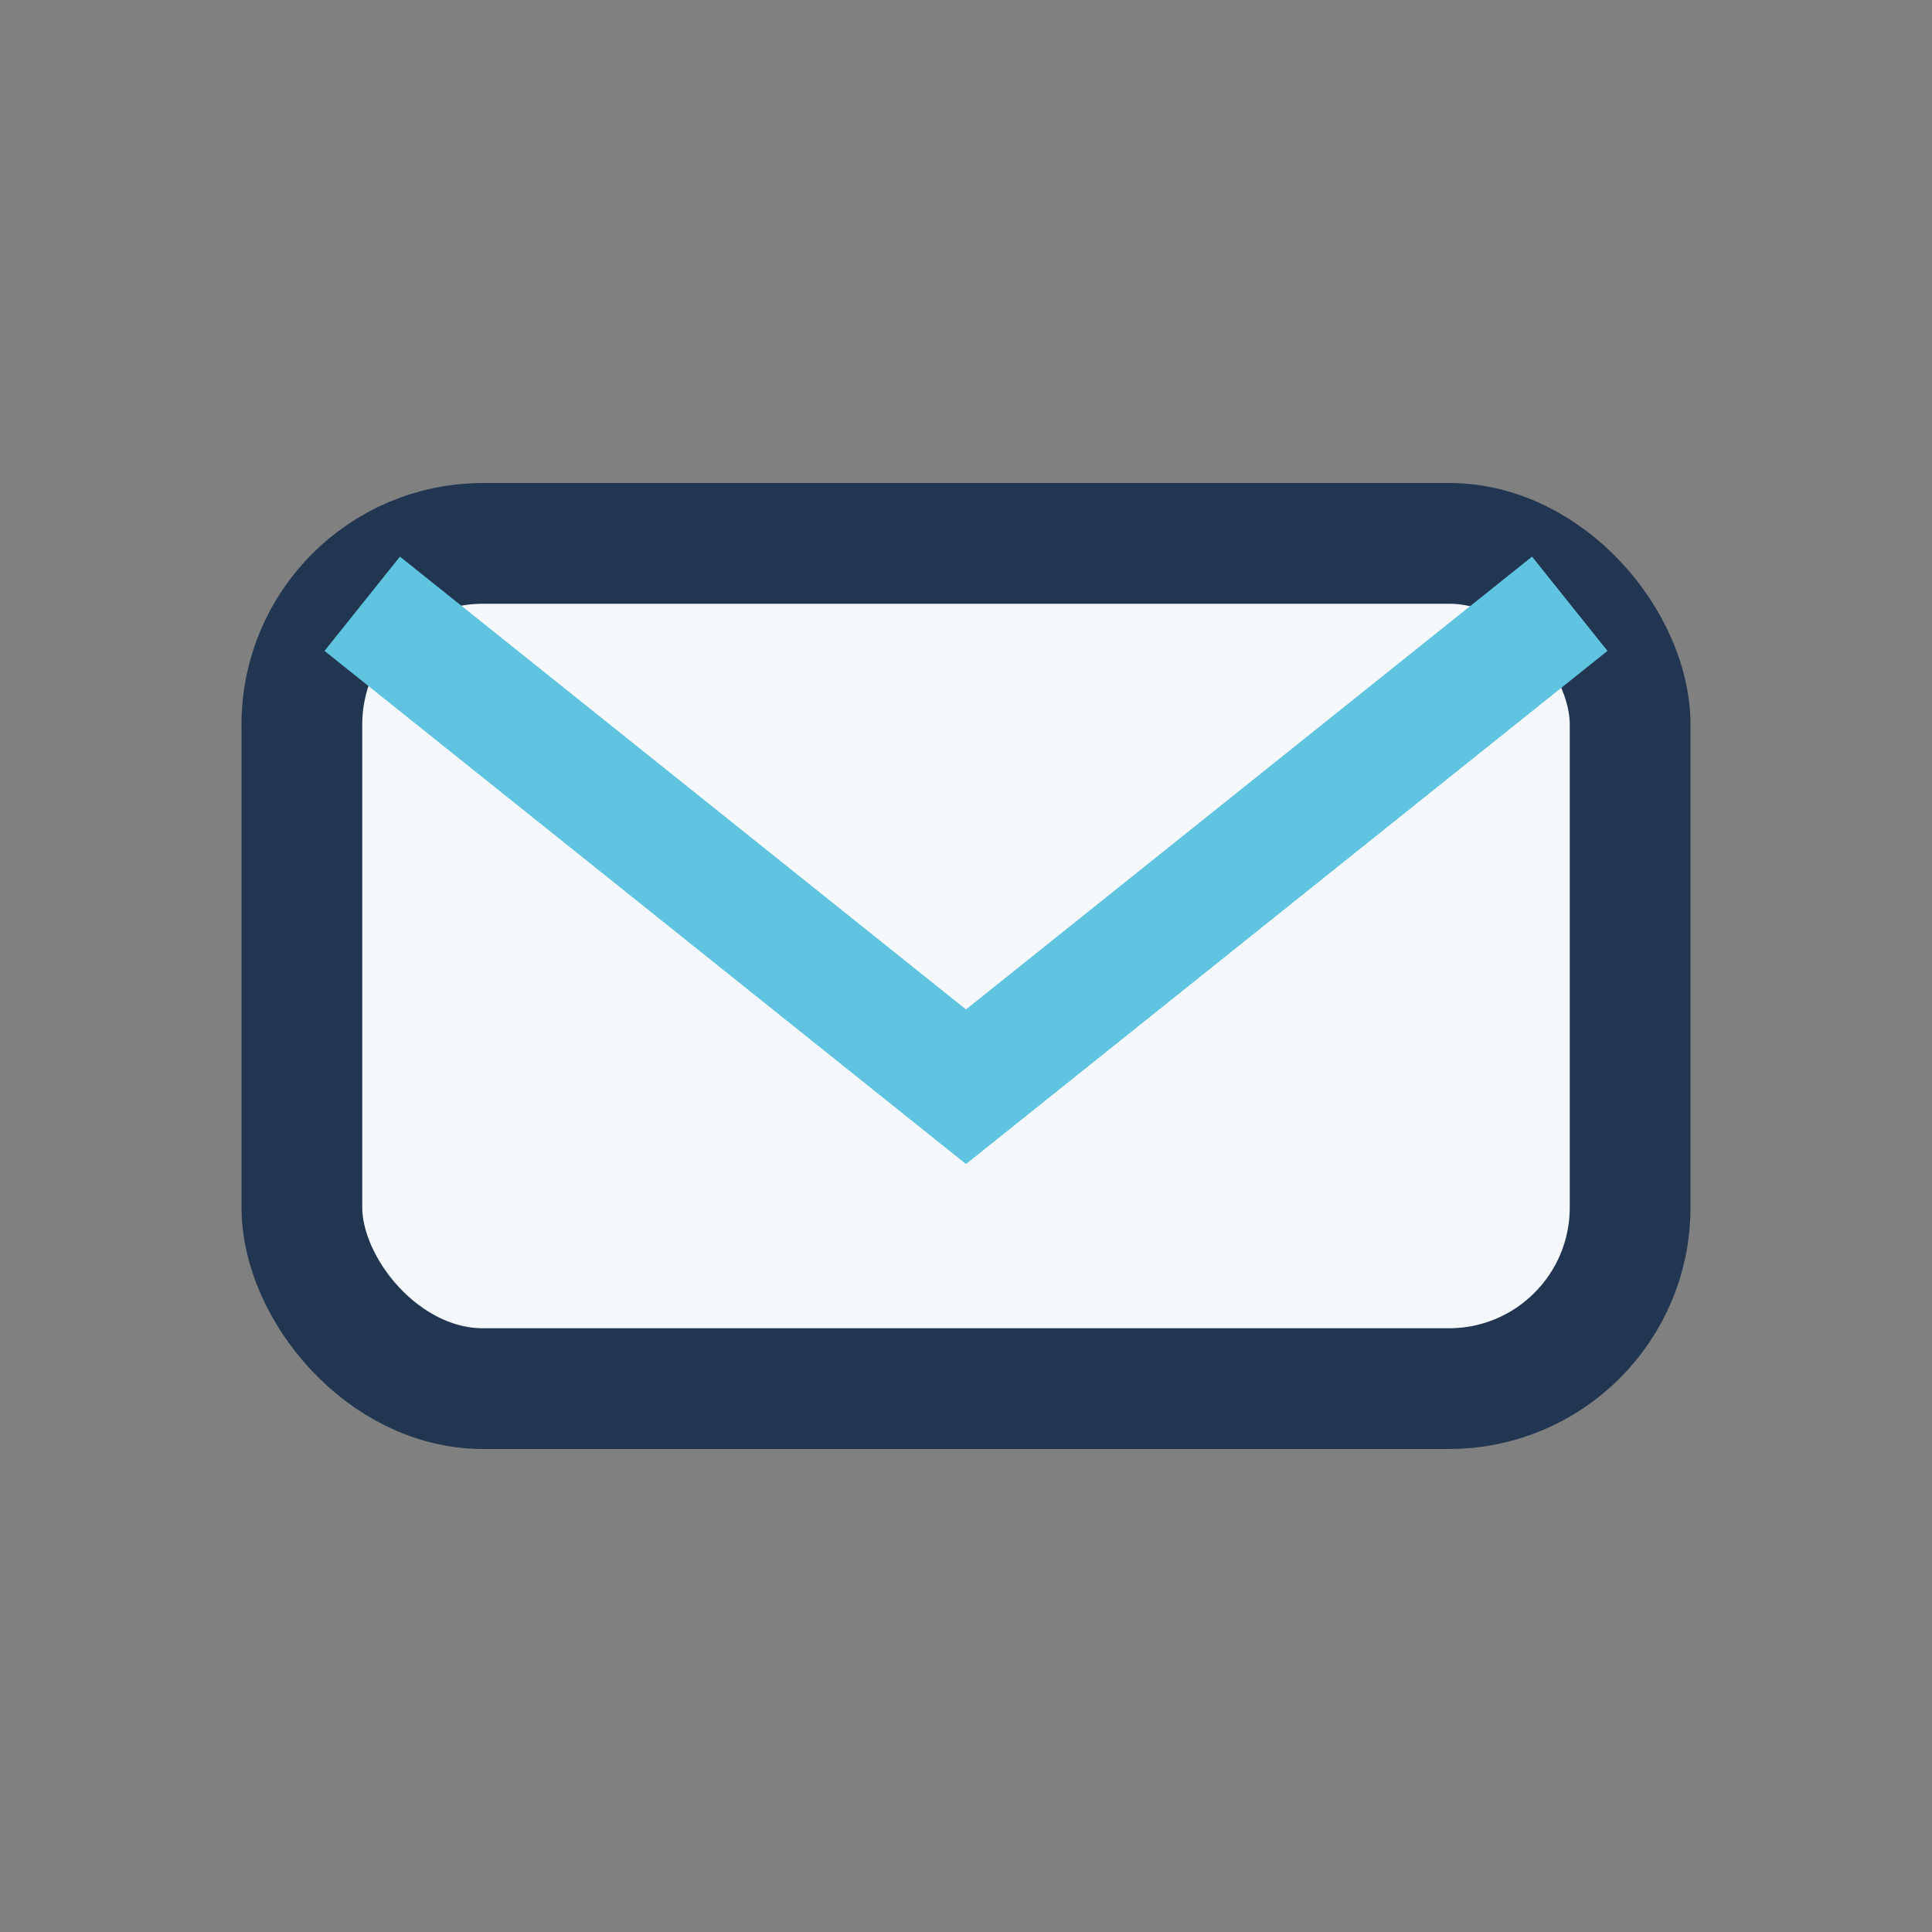
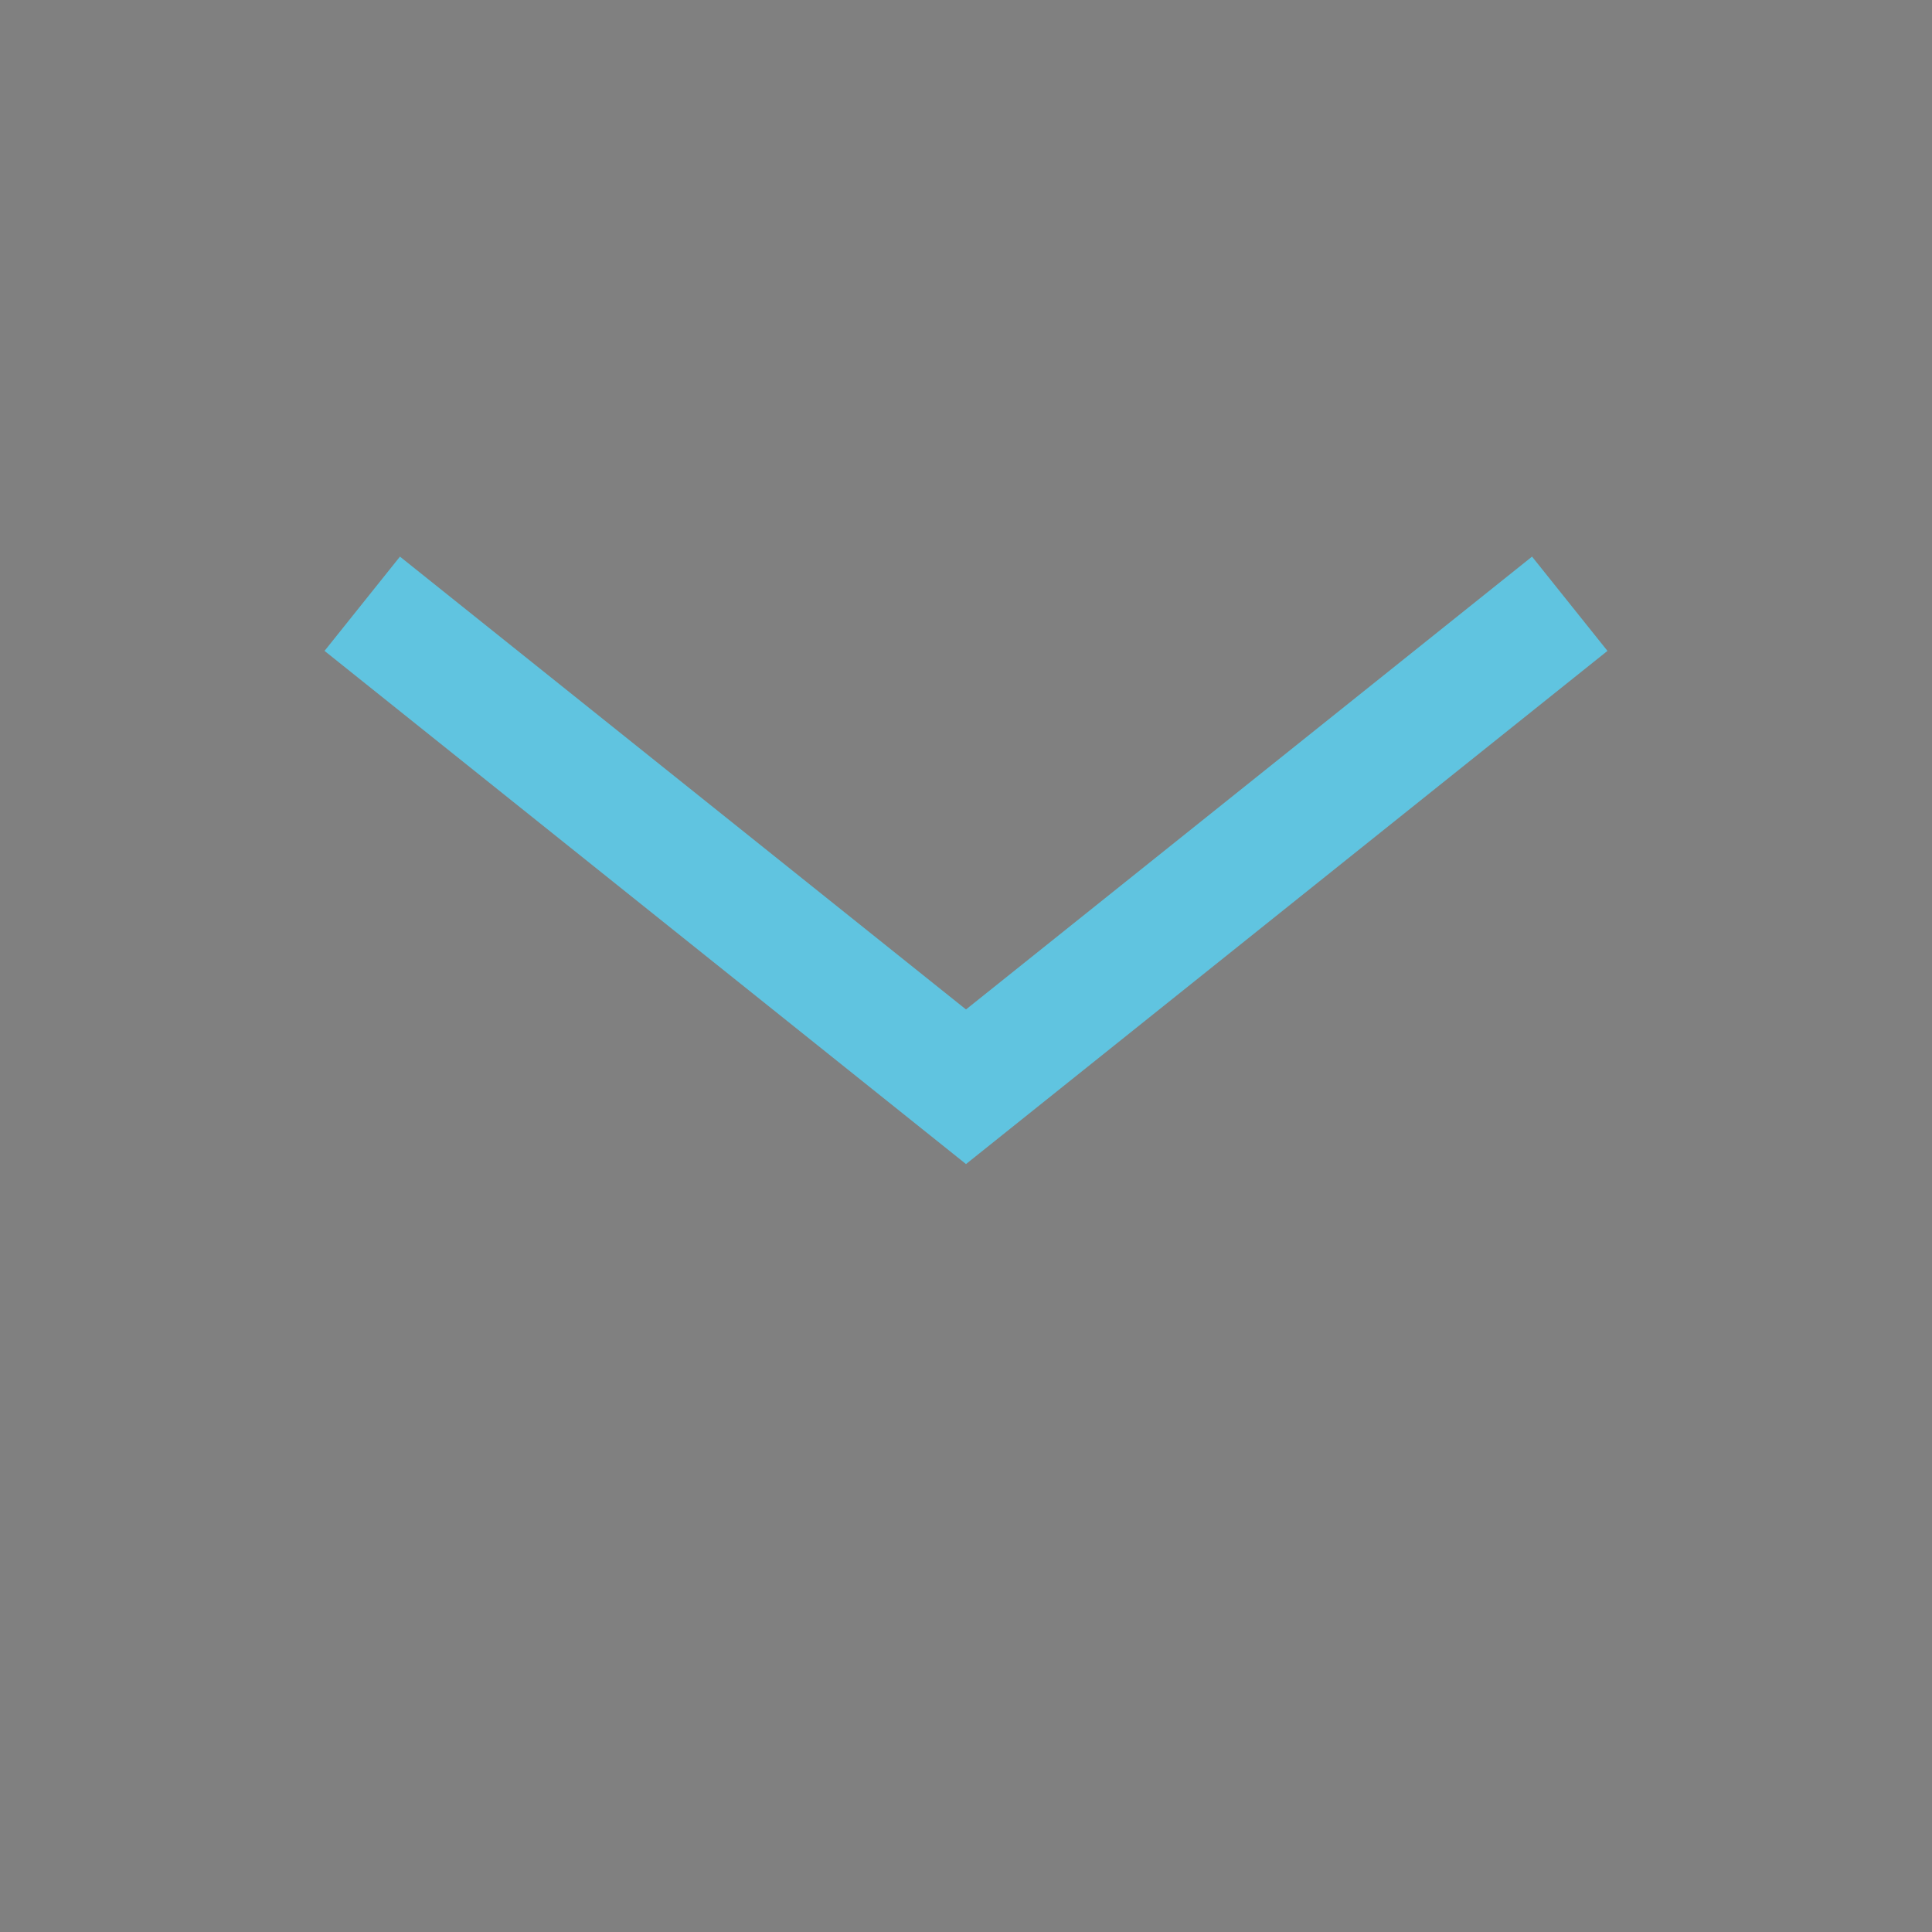
<svg xmlns="http://www.w3.org/2000/svg" width="32" height="32" viewBox="0 0 32 32">
  <rect x="0" y="0" width="32" height="32" fill="#808080" stroke="none" />
-   <rect x="5" y="9" width="22" height="14" rx="3" fill="#F5F8FB" stroke="#213751" stroke-width="2" />
  <path d="M6 10l10 8 10-8" fill="none" stroke="#60C4E0" stroke-width="2" />
</svg>